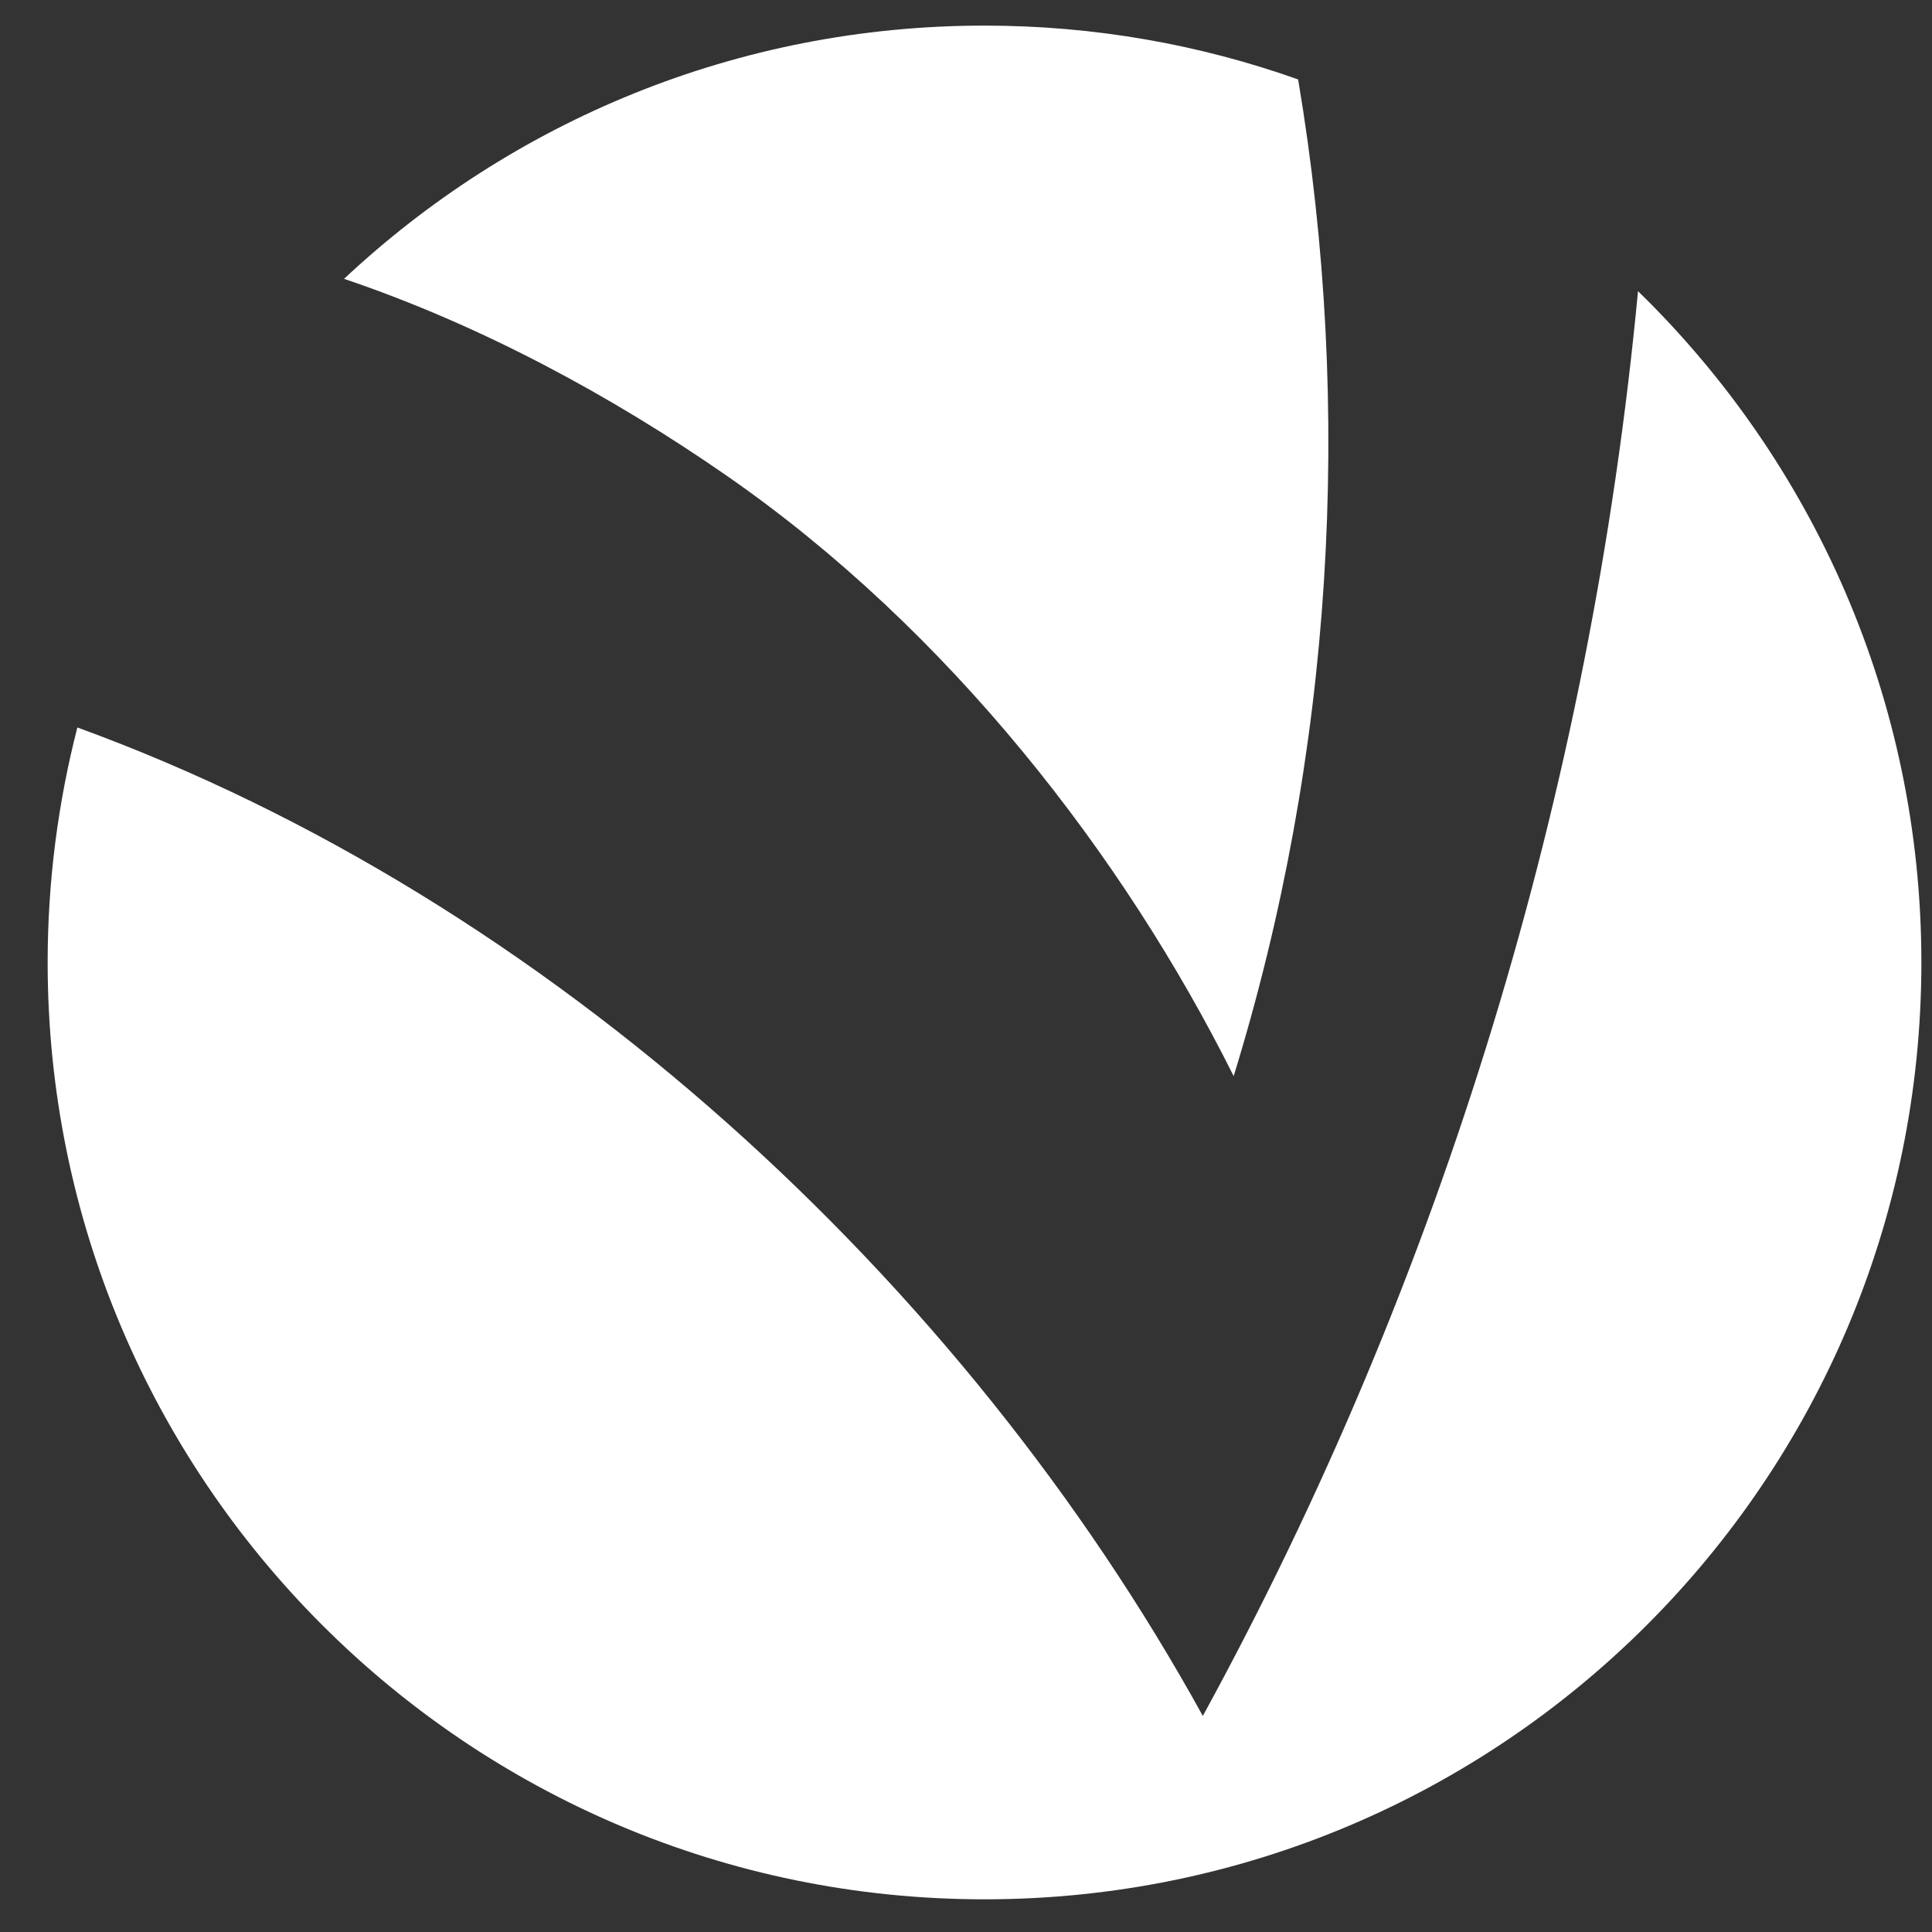
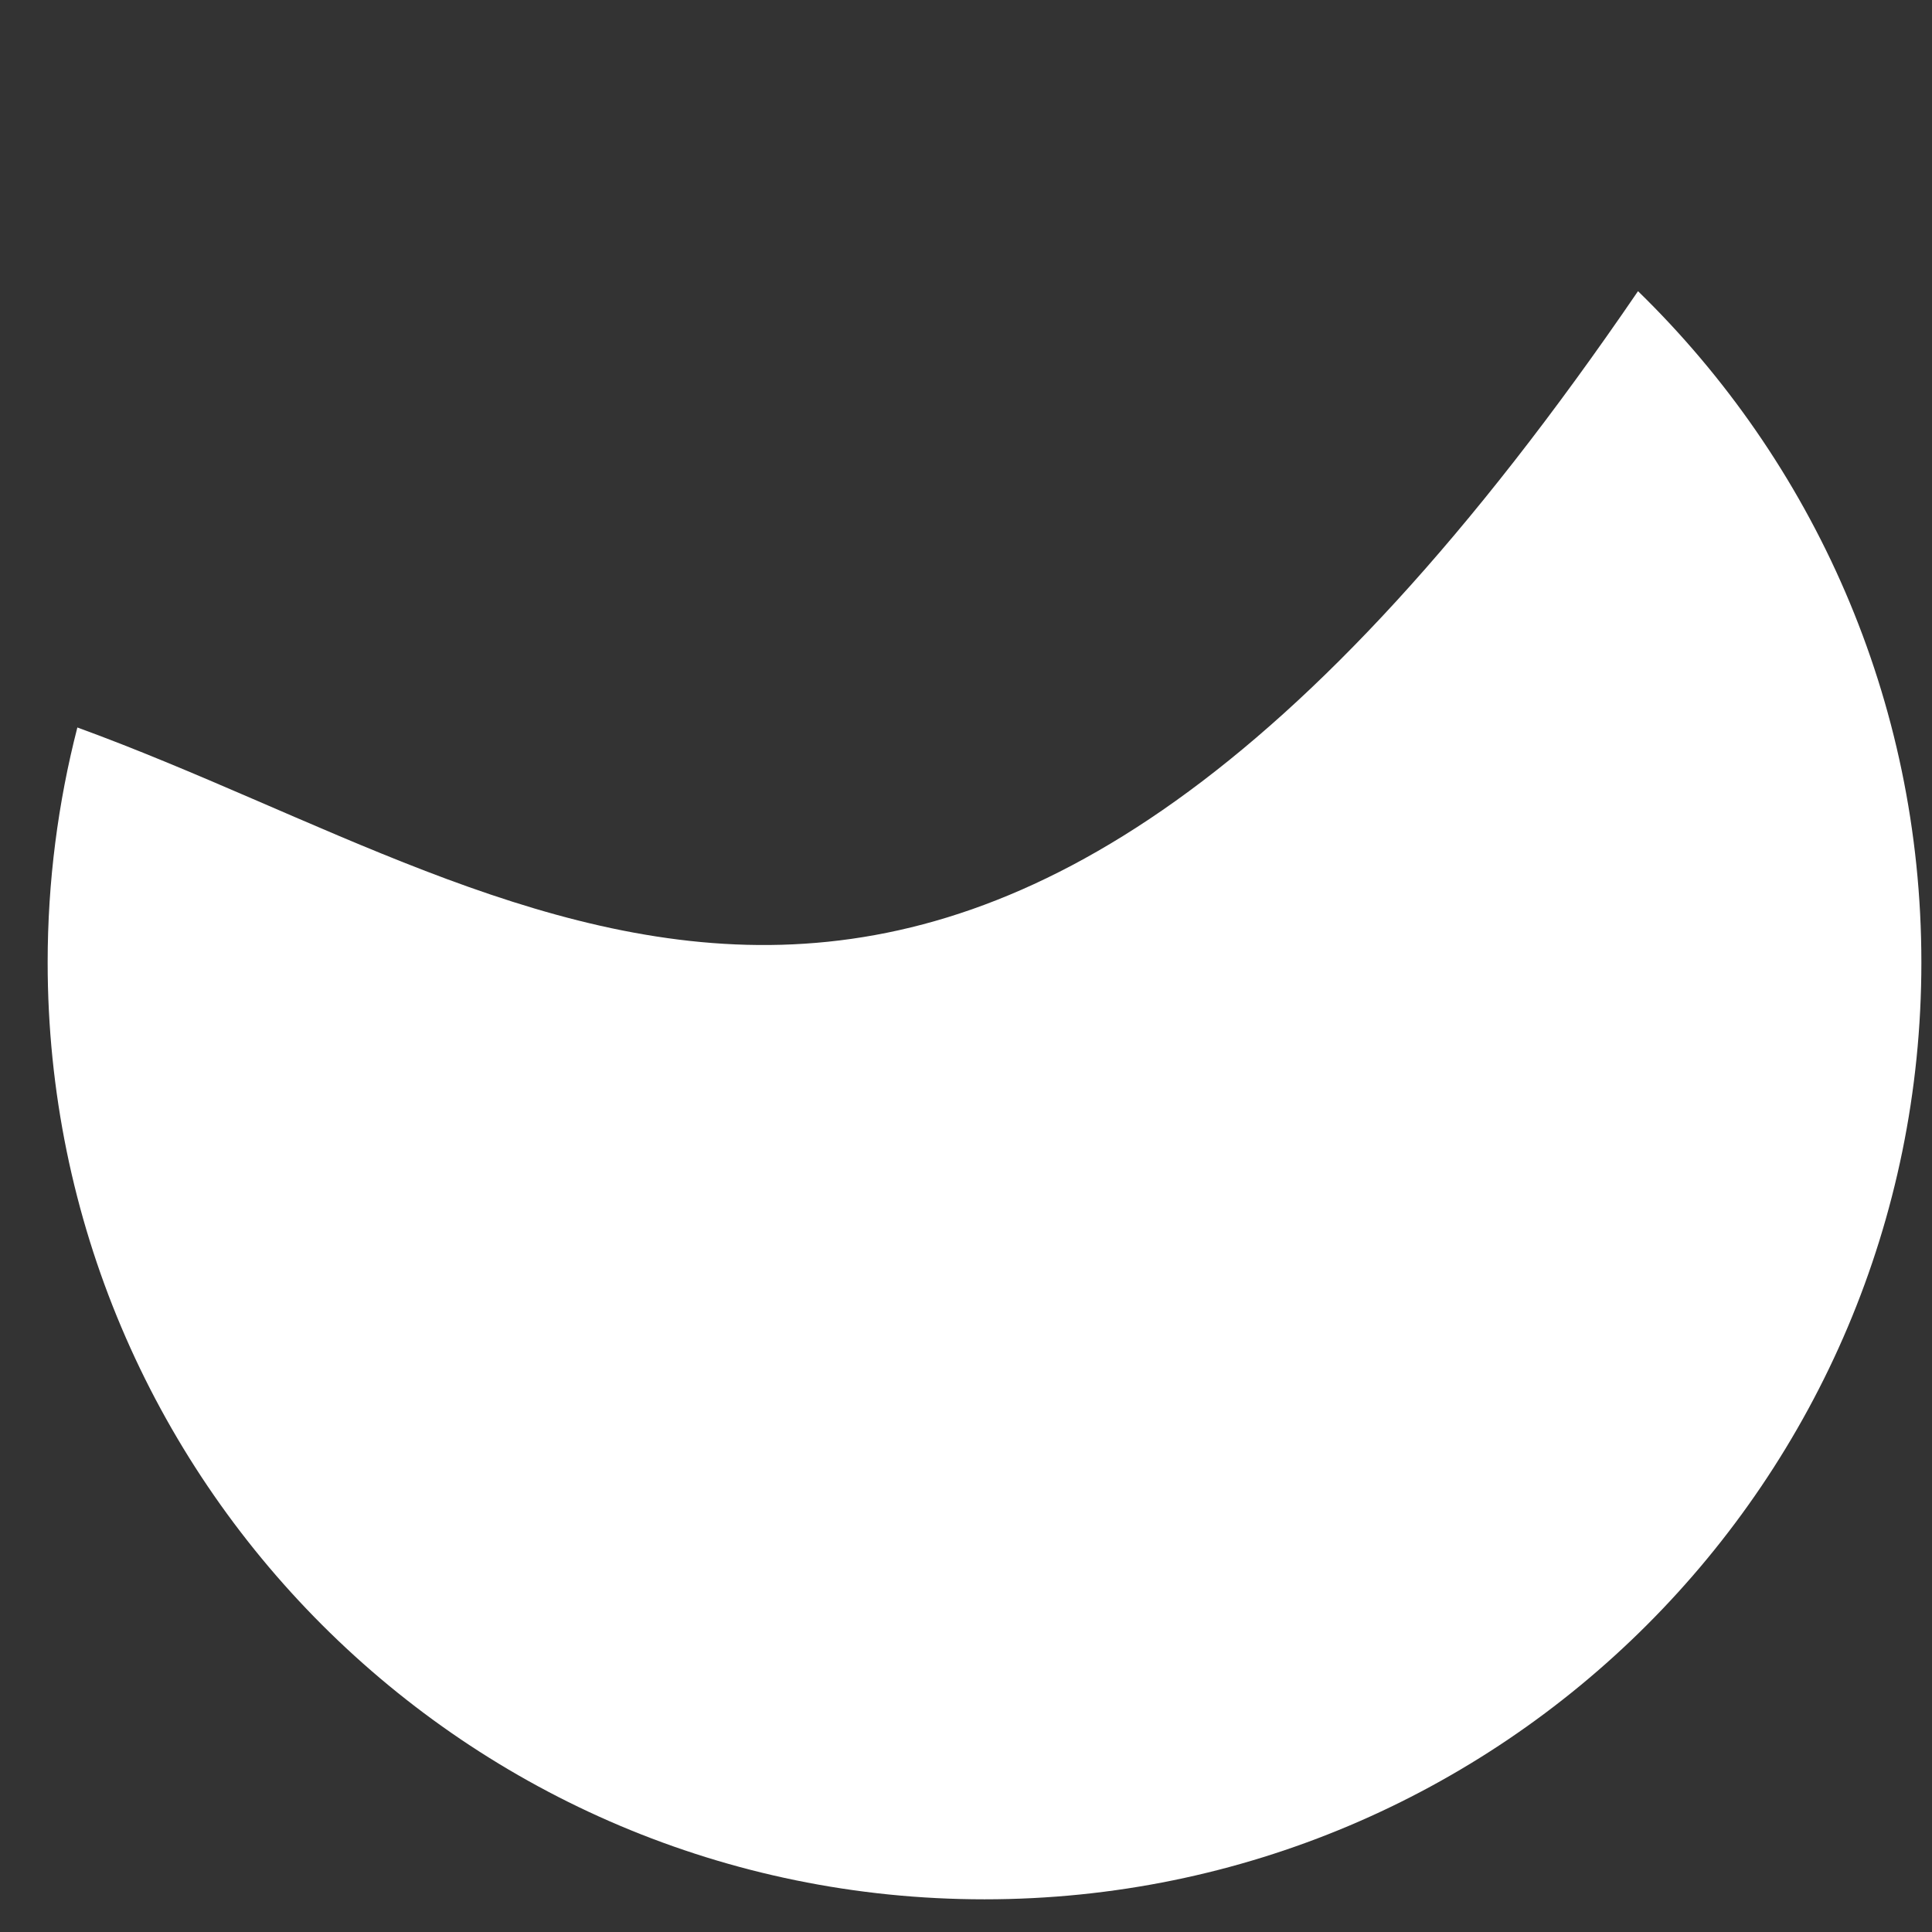
<svg xmlns="http://www.w3.org/2000/svg" width="24" height="24" viewBox="0 0 24 24" fill="none">
  <rect x="0" y="0" width="24" height="24" fill="#333333" stroke="none" />
-   <path d="M15.325 13.368C16.555 9.379 16.818 5.102 16.126 0.987C14.908 0.554 13.597 0.318 12.23 0.318C9.153 0.318 6.355 1.513 4.274 3.464C5.973 4.037 7.602 4.921 9.021 5.905C11.793 7.826 13.963 10.639 15.325 13.368Z" fill="white" />
-   <path d="M20.348 3.617C19.764 9.8 17.923 15.866 14.942 21.316C11.96 15.907 6.823 11.172 0.961 9.037C0.721 9.97 0.592 10.948 0.592 11.956C0.592 18.383 5.803 23.594 12.23 23.594C18.658 23.594 23.868 18.383 23.868 11.956C23.868 8.686 22.519 5.731 20.348 3.617Z" fill="white" />
+   <path d="M20.348 3.617C11.96 15.907 6.823 11.172 0.961 9.037C0.721 9.97 0.592 10.948 0.592 11.956C0.592 18.383 5.803 23.594 12.23 23.594C18.658 23.594 23.868 18.383 23.868 11.956C23.868 8.686 22.519 5.731 20.348 3.617Z" fill="white" />
</svg>